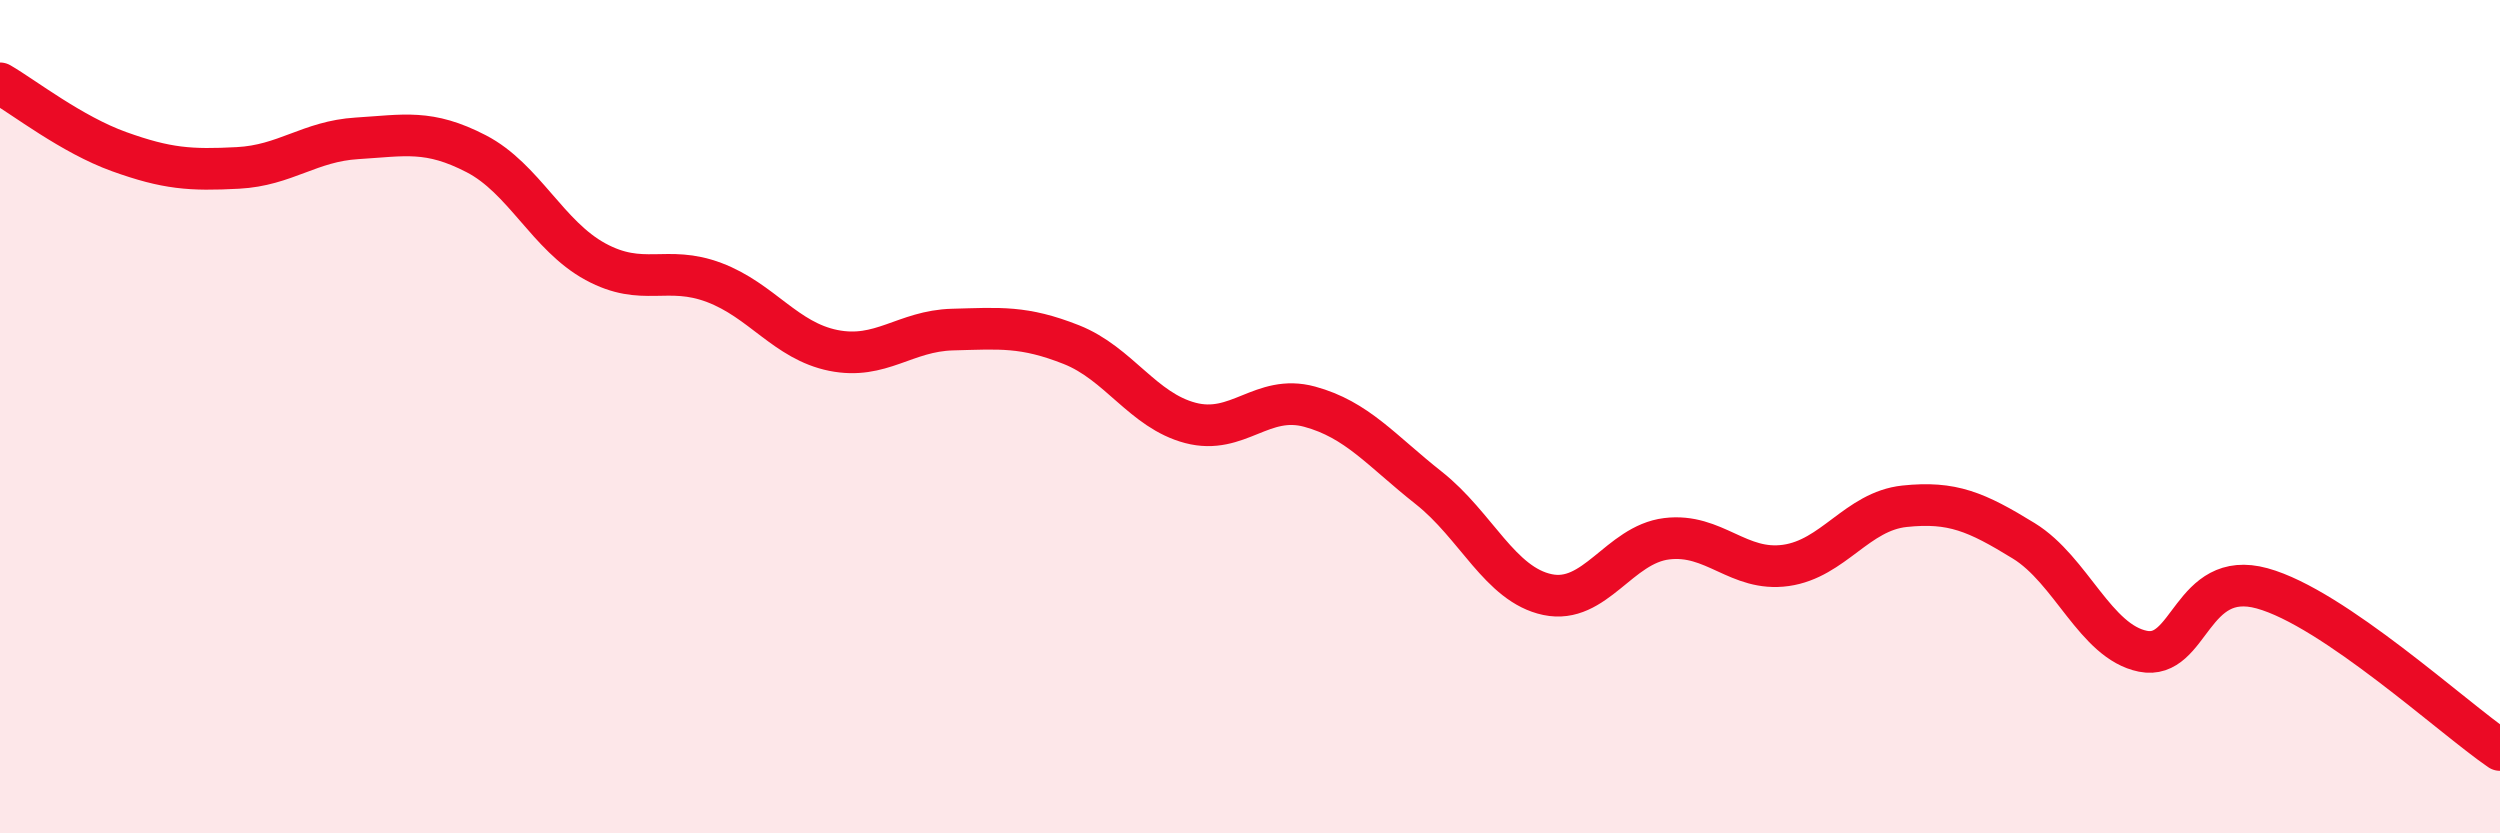
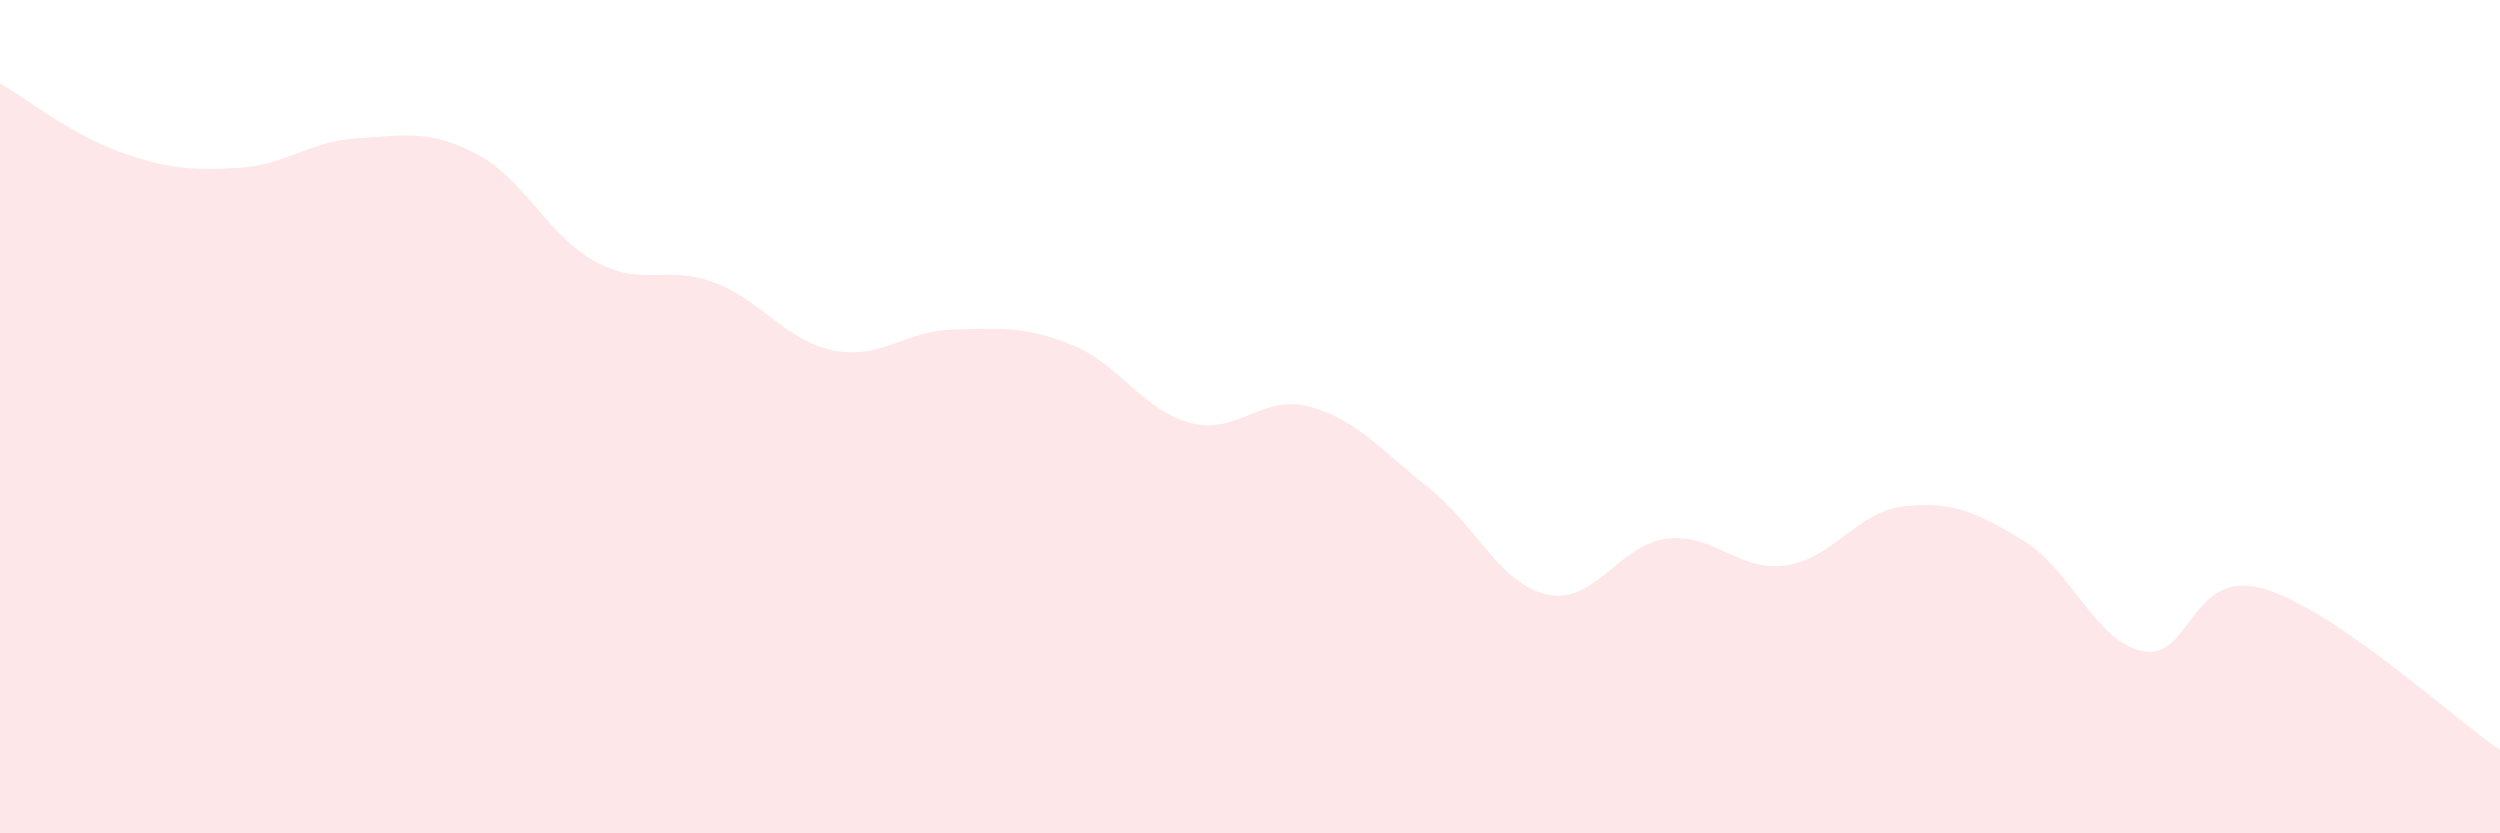
<svg xmlns="http://www.w3.org/2000/svg" width="60" height="20" viewBox="0 0 60 20">
  <path d="M 0,2 C 0.57,2.33 1.72,3.23 2.86,3.64 C 4,4.05 4.57,4.09 5.71,4.03 C 6.85,3.97 7.43,3.39 8.57,3.32 C 9.71,3.25 10.29,3.1 11.43,3.69 C 12.57,4.28 13.15,5.66 14.29,6.28 C 15.43,6.9 16,6.35 17.14,6.78 C 18.28,7.21 18.86,8.18 20,8.41 C 21.14,8.64 21.72,7.94 22.86,7.91 C 24,7.88 24.57,7.82 25.71,8.27 C 26.85,8.72 27.43,9.85 28.57,10.15 C 29.71,10.45 30.29,9.45 31.43,9.76 C 32.57,10.07 33.15,10.81 34.29,11.71 C 35.43,12.61 36,14.03 37.14,14.27 C 38.28,14.51 38.86,13.07 40,12.93 C 41.14,12.79 41.72,13.73 42.86,13.57 C 44,13.41 44.57,12.27 45.71,12.15 C 46.85,12.03 47.43,12.28 48.57,12.98 C 49.71,13.68 50.29,15.4 51.43,15.63 C 52.57,15.86 52.58,13.65 54.29,14.12 C 56,14.59 58.86,17.22 60,18L60 20L0 20Z" fill="#EB0A25" opacity="0.1" stroke-linecap="round" stroke-linejoin="round" />
-   <path d="M 0,2 C 0.57,2.33 1.72,3.23 2.86,3.64 C 4,4.05 4.57,4.09 5.71,4.03 C 6.85,3.97 7.43,3.39 8.57,3.32 C 9.71,3.25 10.29,3.1 11.43,3.69 C 12.57,4.28 13.15,5.66 14.29,6.28 C 15.43,6.9 16,6.35 17.14,6.78 C 18.28,7.21 18.86,8.18 20,8.41 C 21.14,8.64 21.72,7.94 22.86,7.91 C 24,7.88 24.57,7.82 25.71,8.27 C 26.85,8.72 27.43,9.85 28.57,10.15 C 29.71,10.45 30.29,9.45 31.43,9.76 C 32.57,10.07 33.15,10.81 34.29,11.71 C 35.43,12.61 36,14.03 37.14,14.27 C 38.28,14.51 38.86,13.07 40,12.93 C 41.14,12.79 41.72,13.73 42.86,13.57 C 44,13.41 44.57,12.27 45.71,12.15 C 46.85,12.03 47.43,12.28 48.57,12.98 C 49.71,13.68 50.29,15.4 51.43,15.63 C 52.57,15.86 52.58,13.65 54.29,14.12 C 56,14.59 58.86,17.22 60,18" stroke="#EB0A25" stroke-width="1" fill="none" stroke-linecap="round" stroke-linejoin="round" />
</svg>